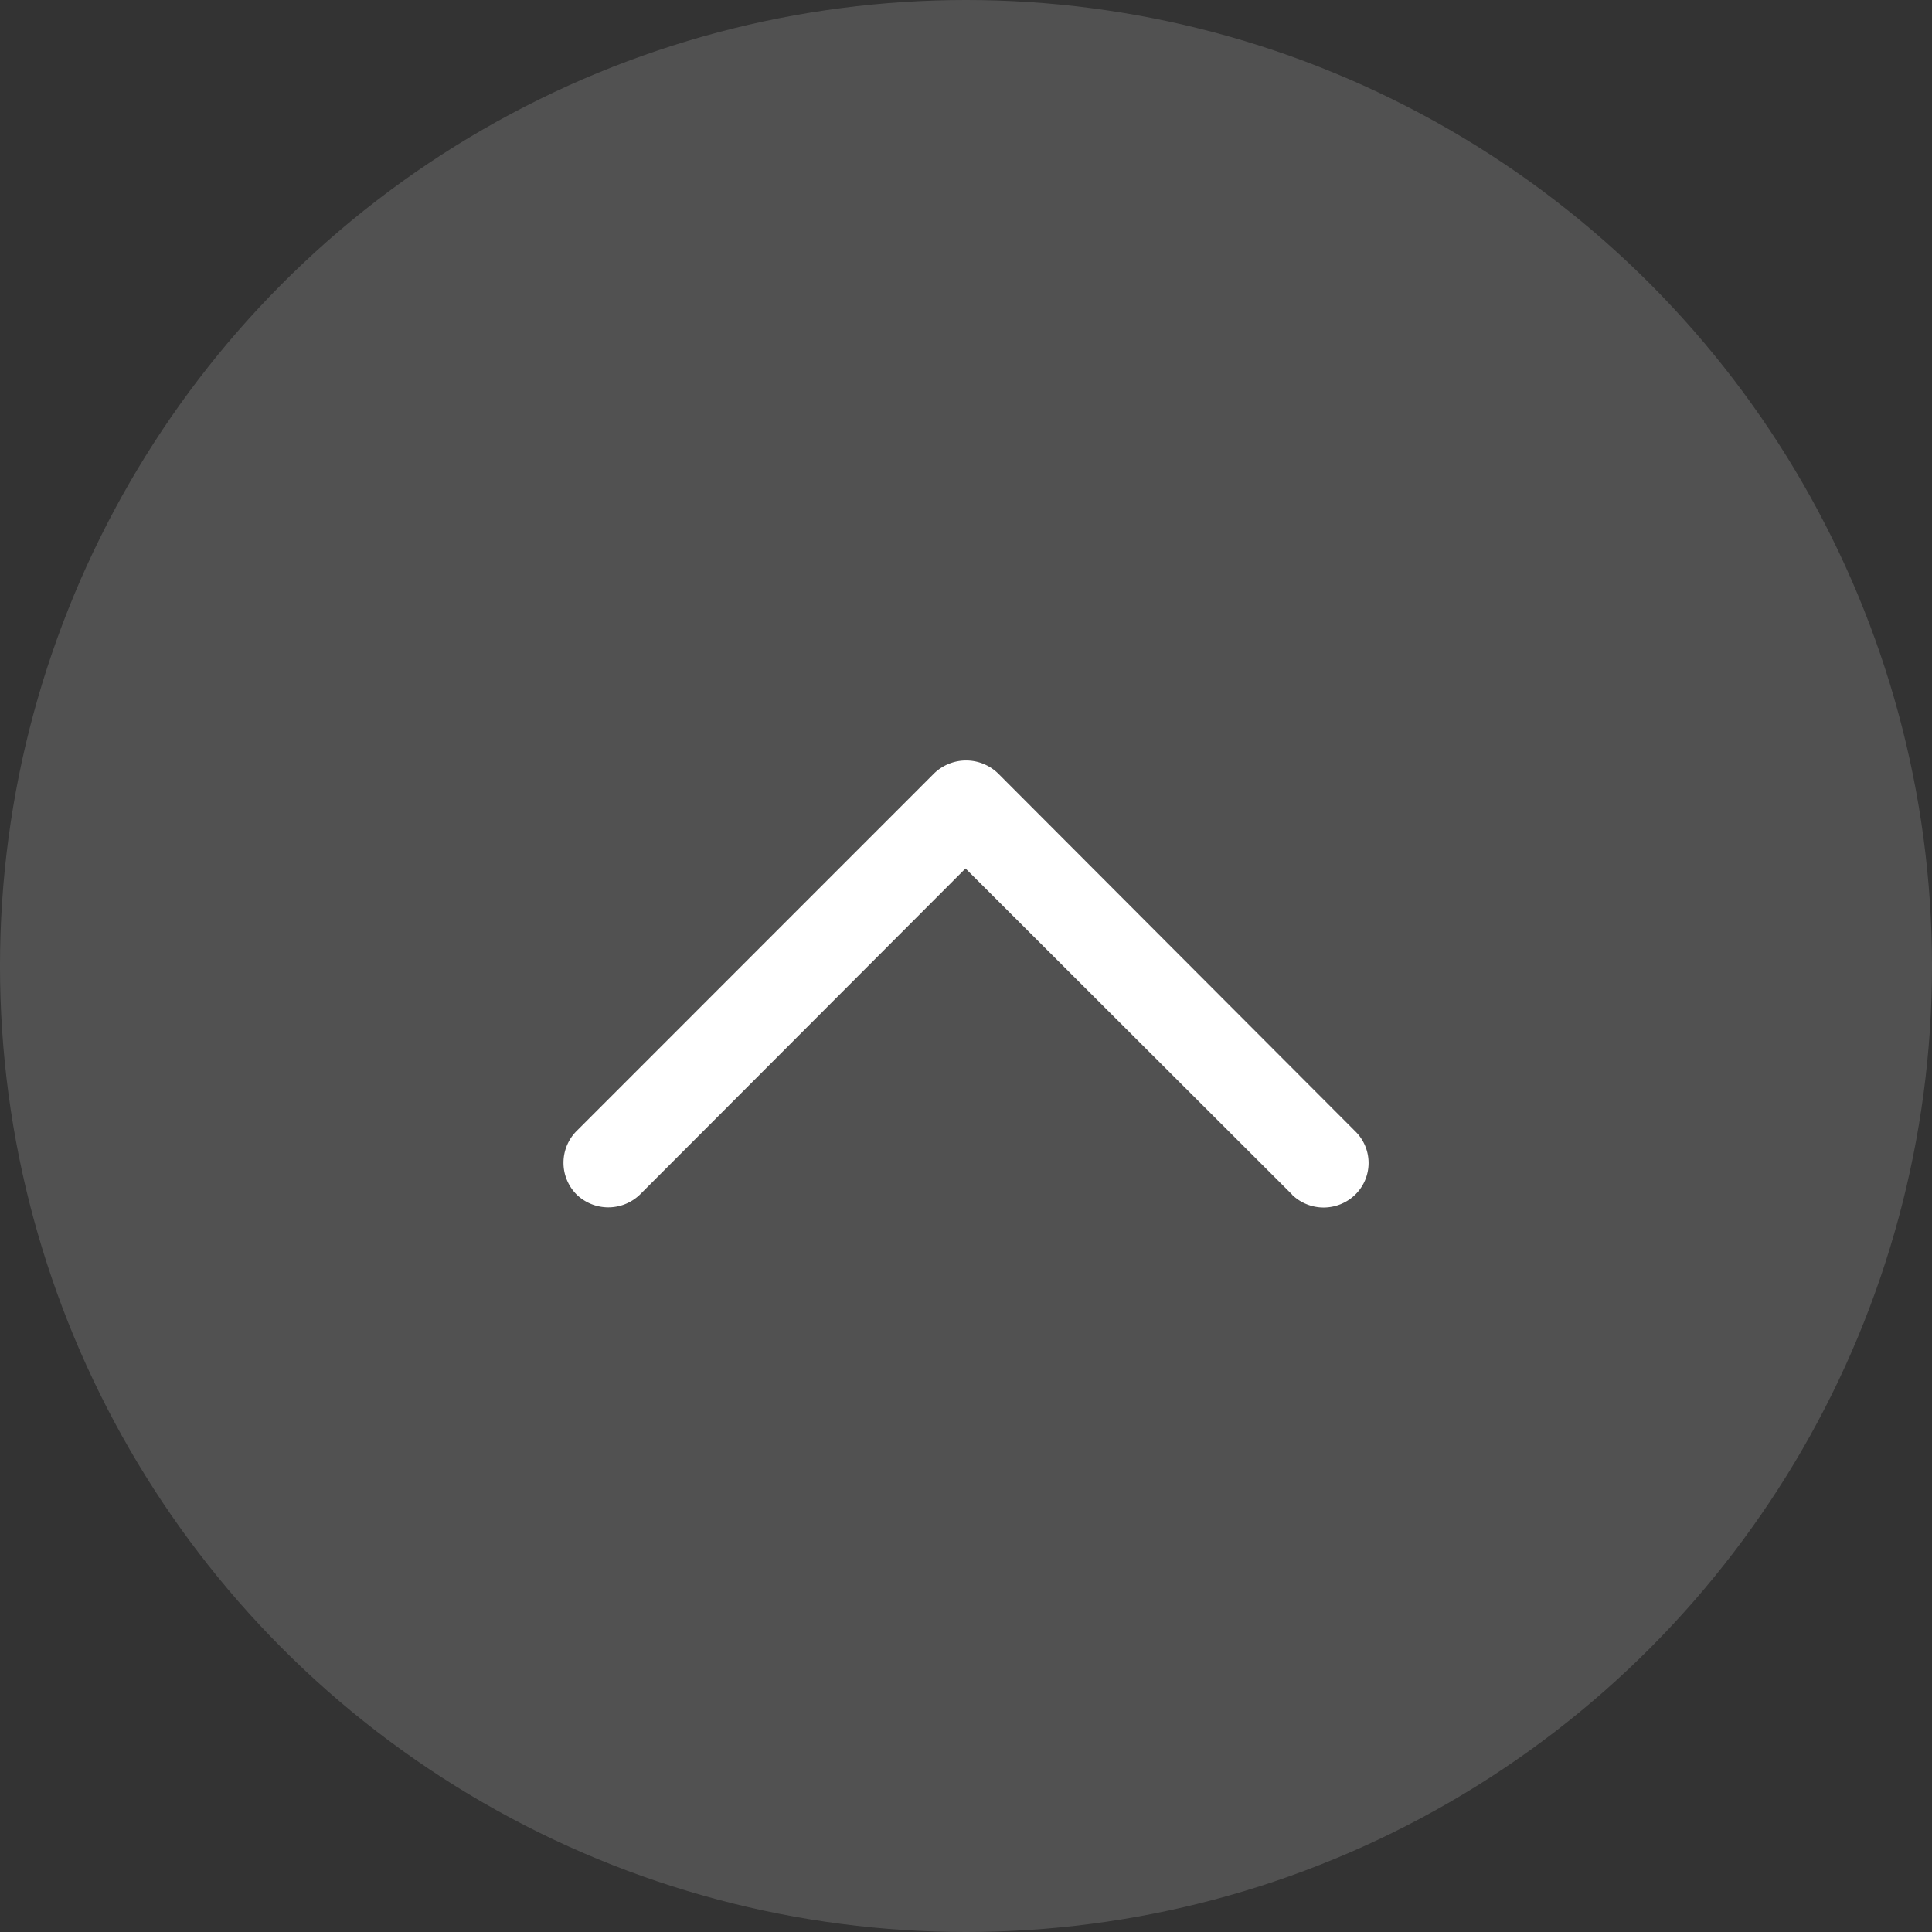
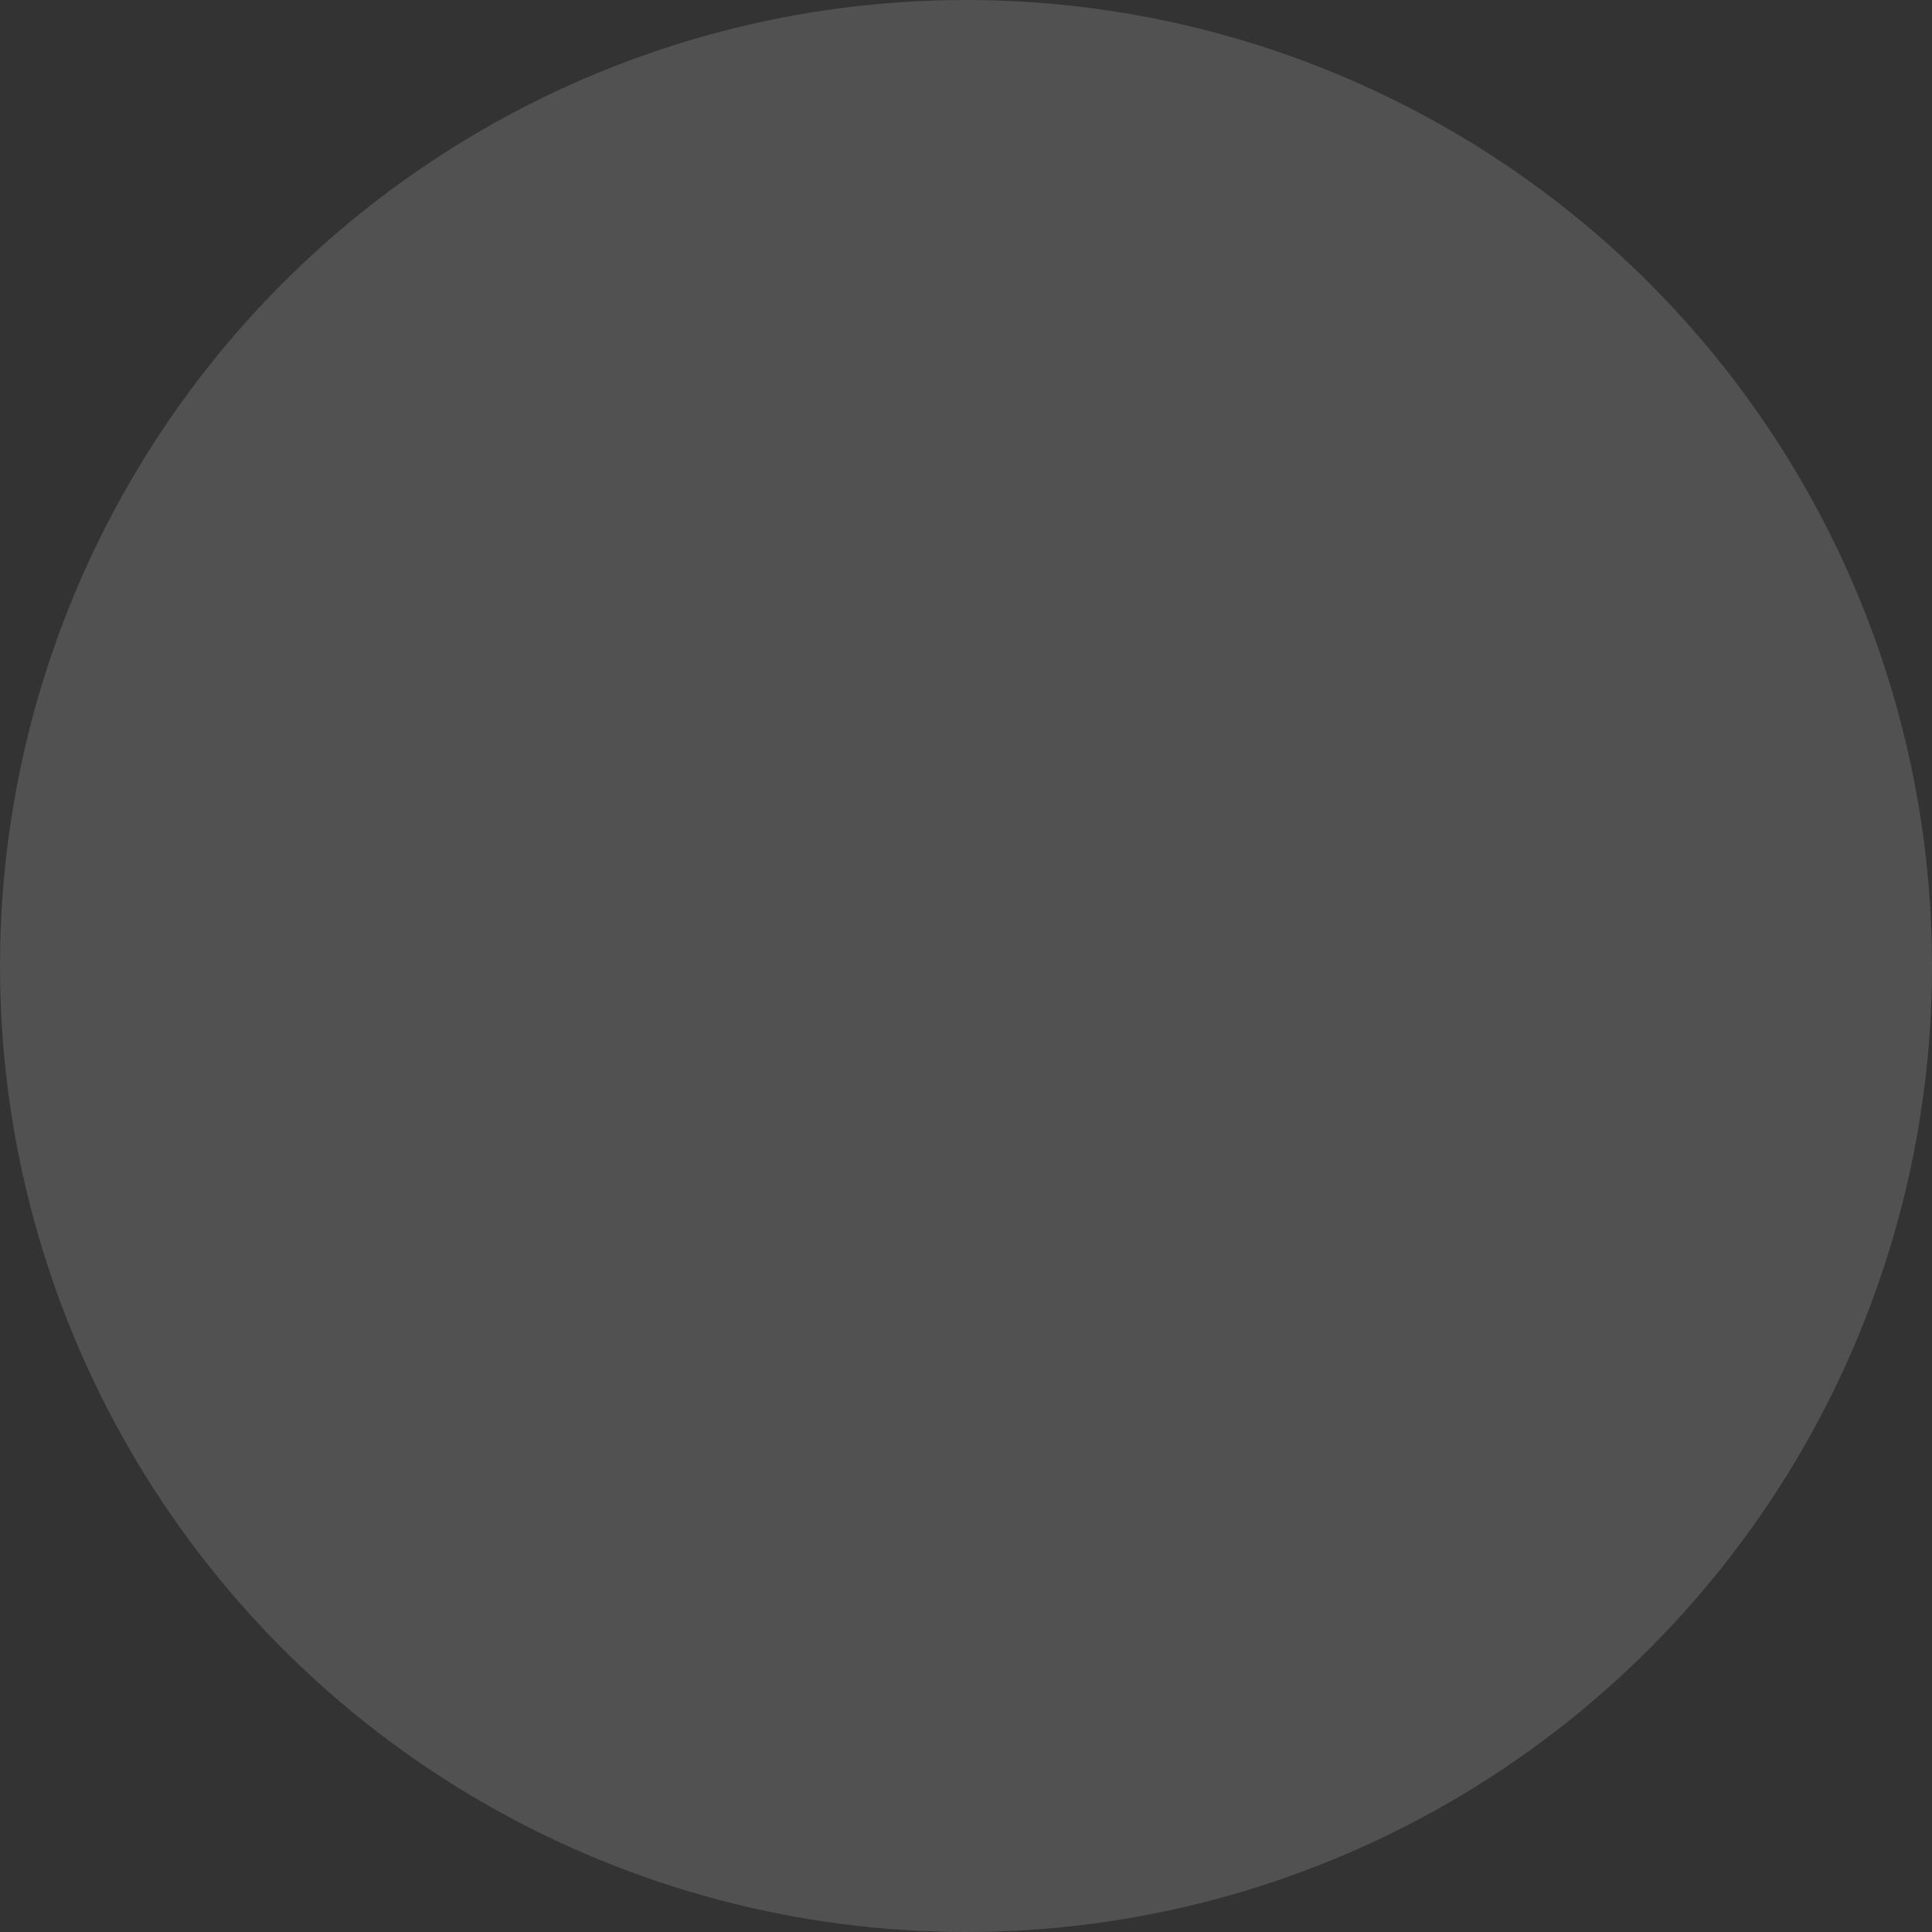
<svg xmlns="http://www.w3.org/2000/svg" width="48" height="48" viewBox="0 0 48 48">
  <rect x="0" y="0" width="48" height="48" fill="#333333" stroke="none" />
  <defs>
    <style>.a,.c{fill:#fff;}.a{opacity:0.15;}.b{fill:none;}</style>
  </defs>
  <g transform="translate(-920 -40)">
    <circle class="a" cx="24" cy="24" r="24" transform="translate(920 40)" />
    <g transform="translate(76 -131)">
-       <rect class="b" width="32" height="32" transform="translate(884 211) rotate(180)" />
-       <path class="c" d="M.318,18.1a1.126,1.126,0,0,0,0,1.569,1.1,1.1,0,0,0,1.577,0l8.892-8.875a1.142,1.142,0,0,0,0-1.584L1.9.325a1.118,1.118,0,0,0-1.577,0,1.132,1.132,0,0,0,0,1.576l8.1,8.087L.323,18.1Z" transform="translate(858 201) rotate(-90)" />
-     </g>
+       </g>
  </g>
</svg>